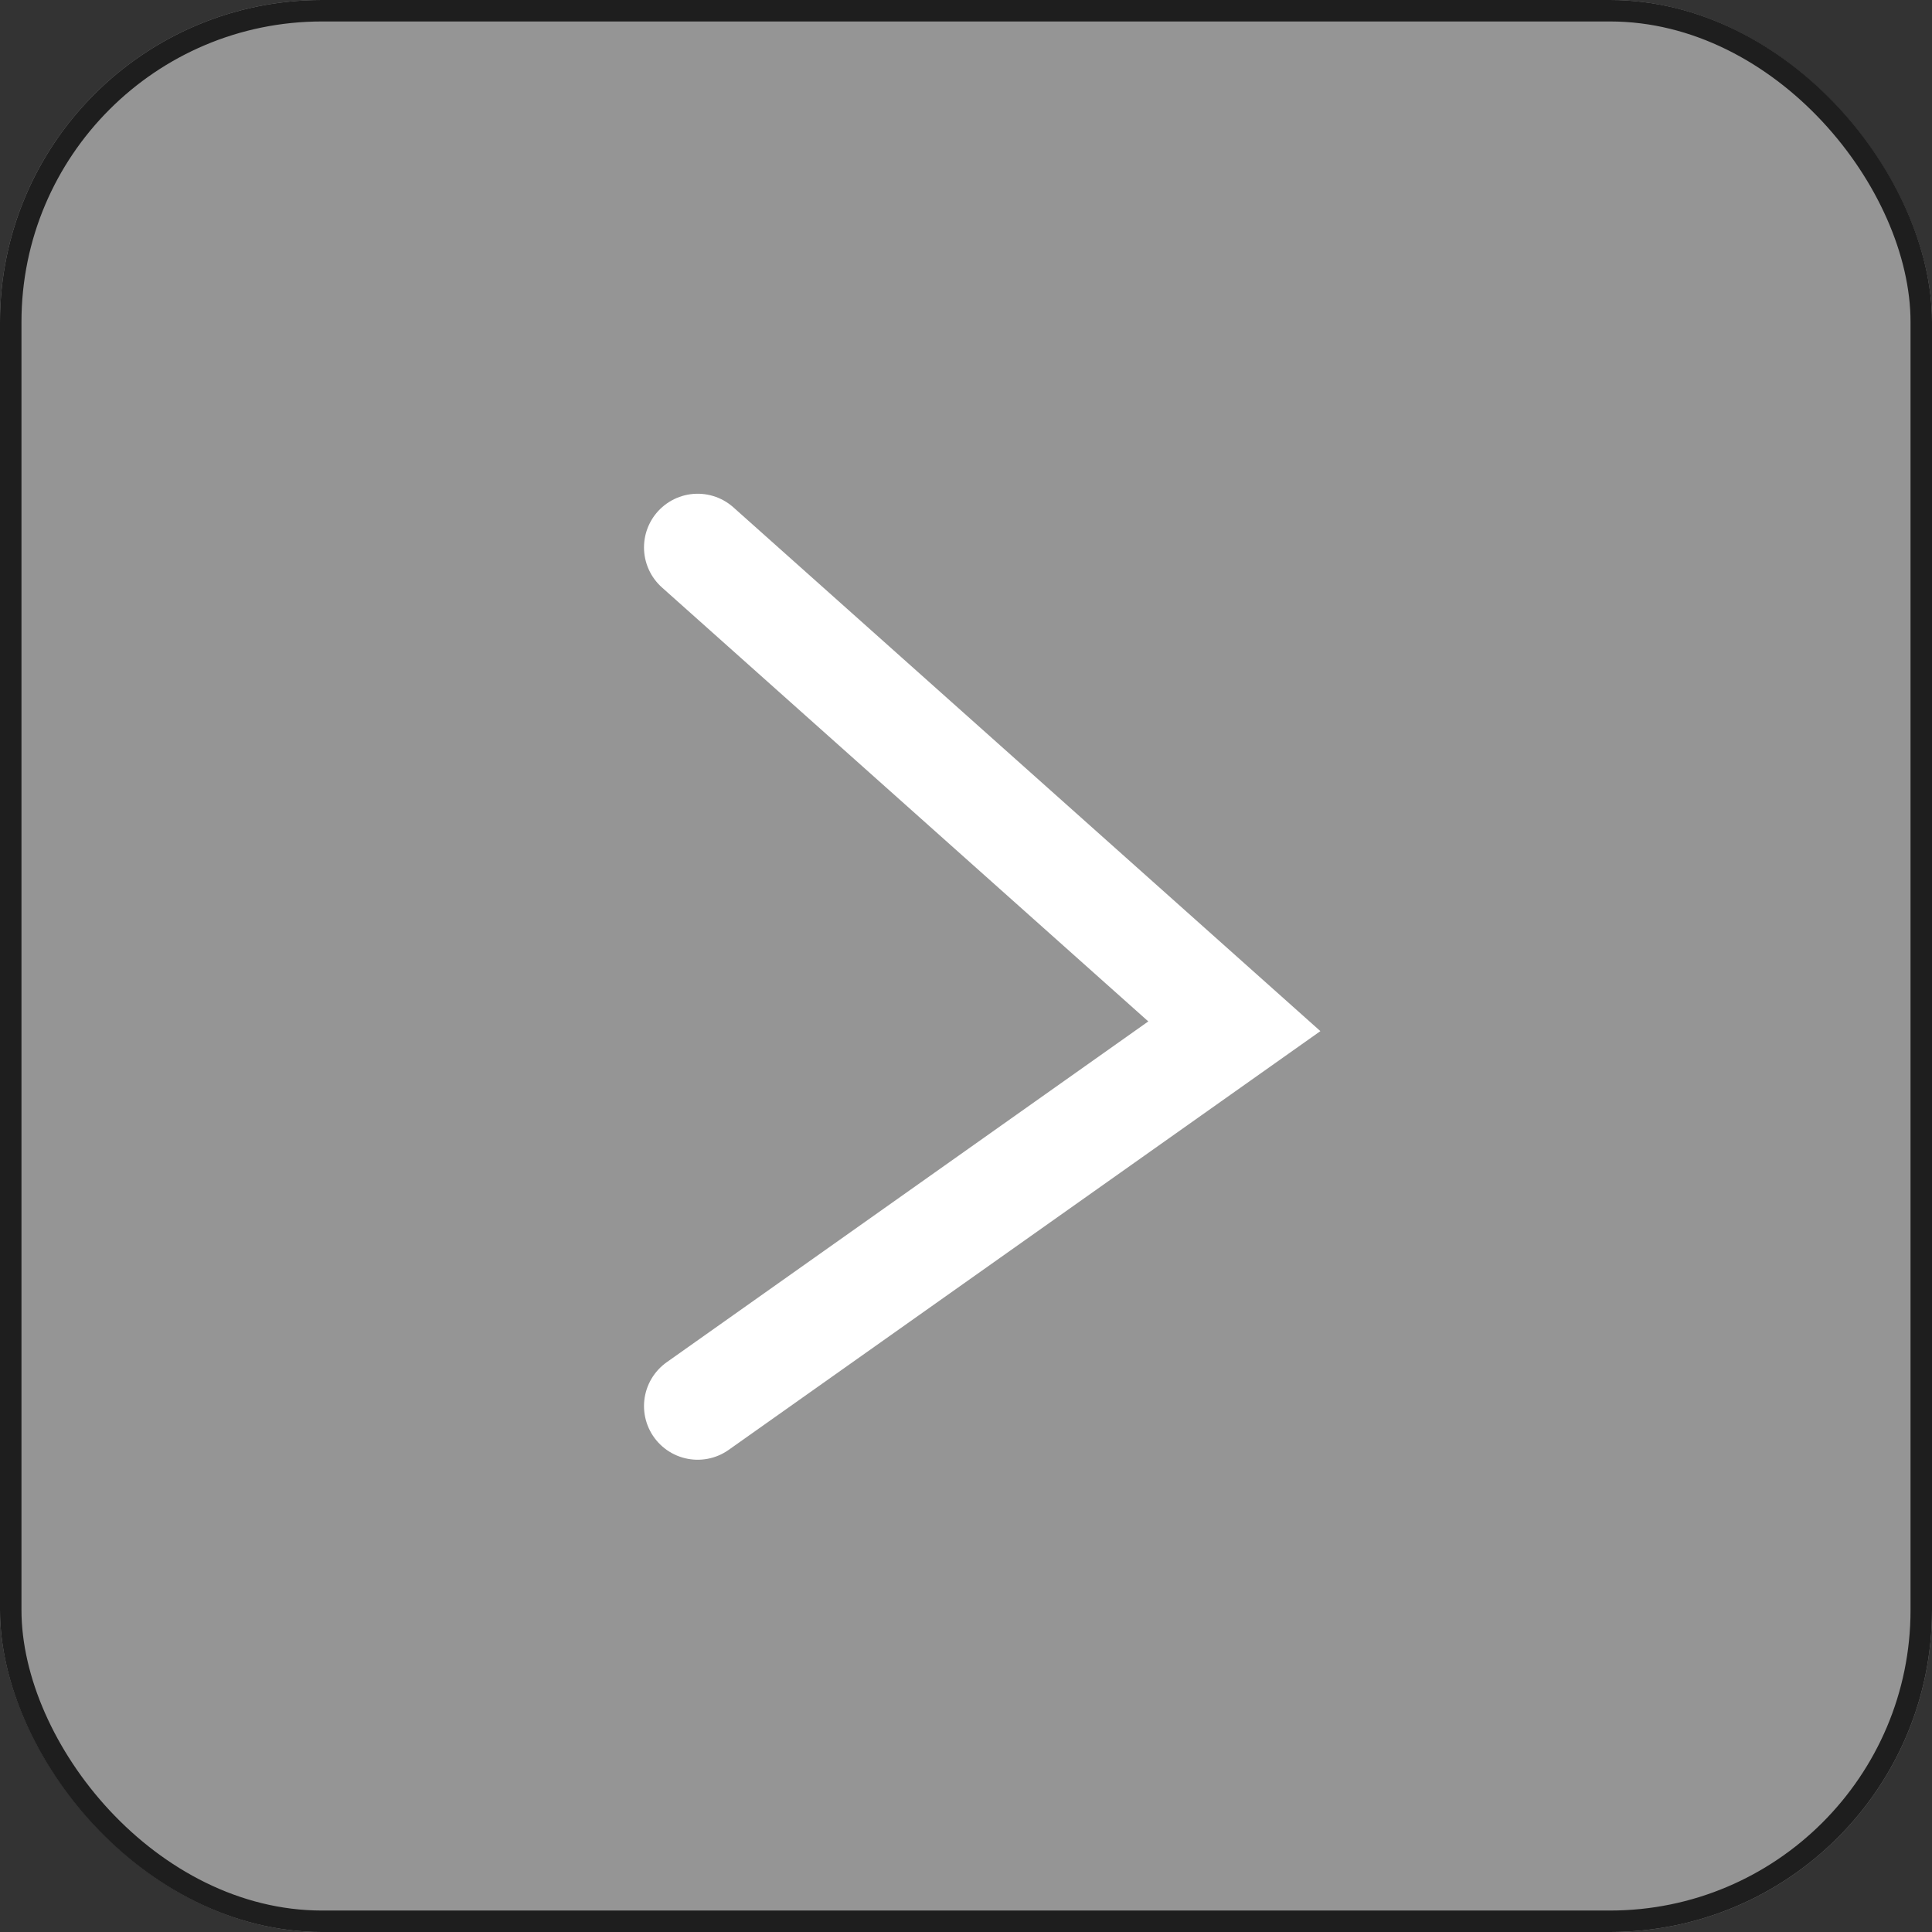
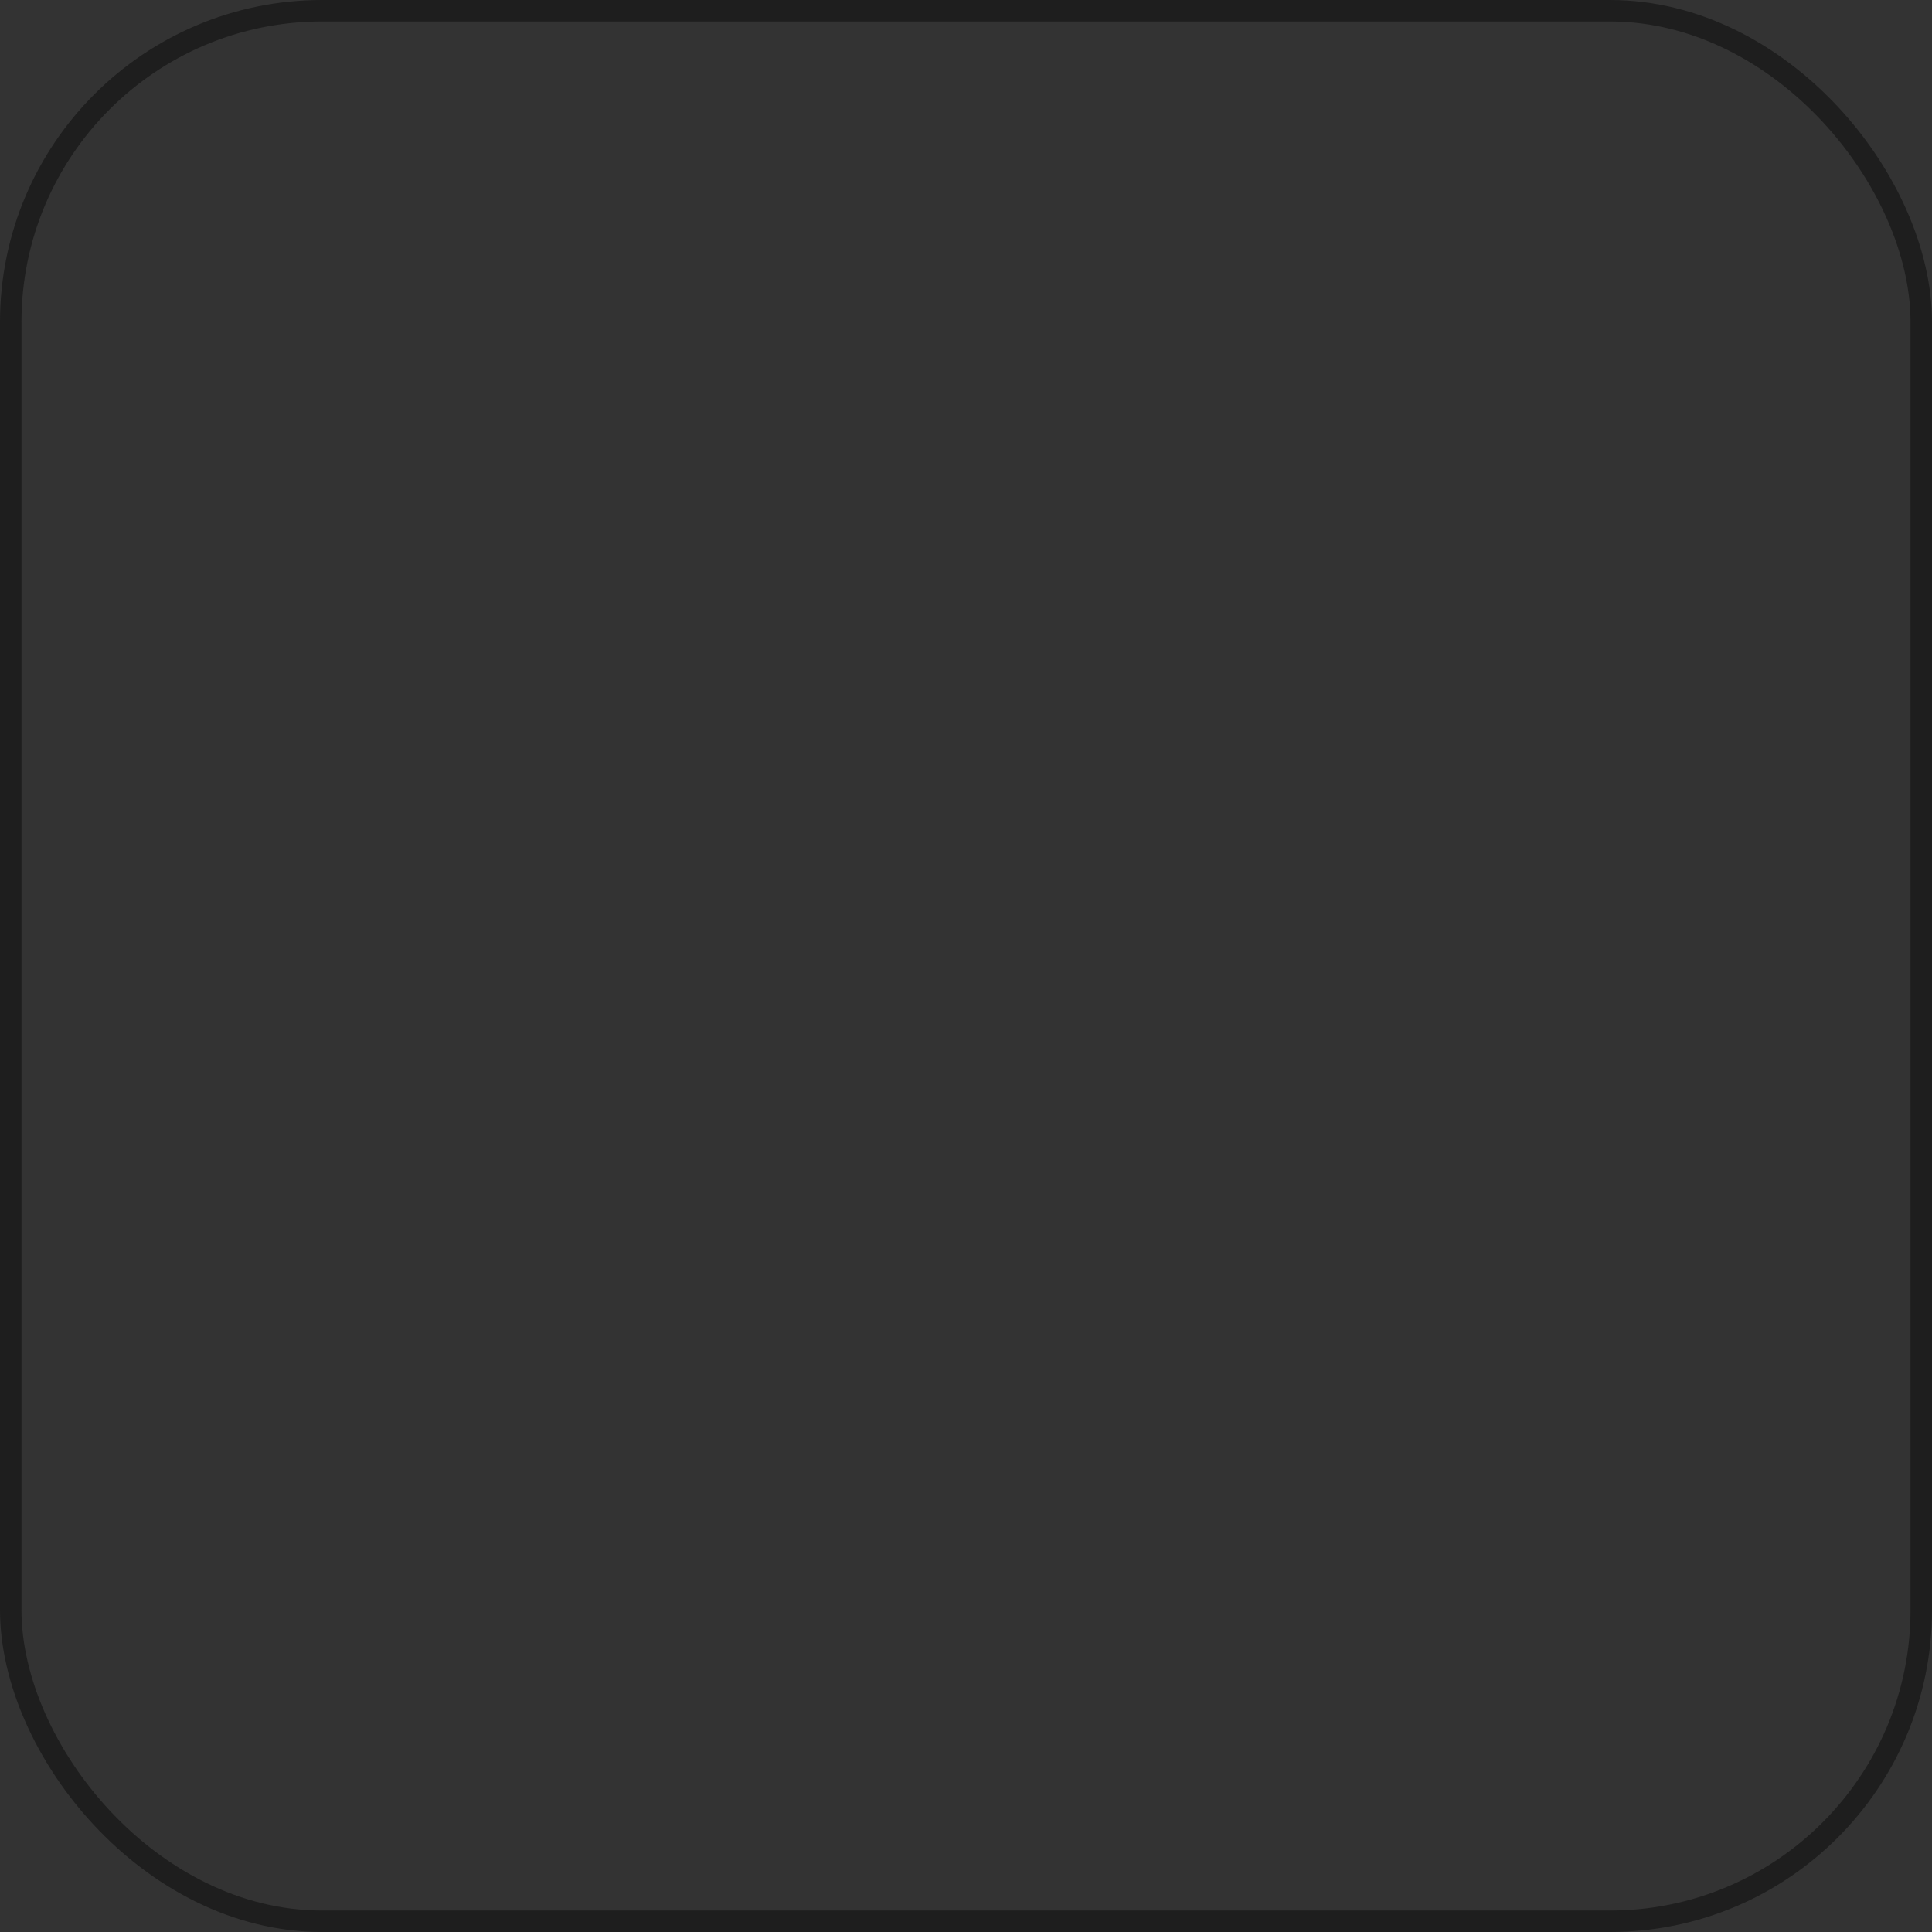
<svg xmlns="http://www.w3.org/2000/svg" width="90" height="90" viewBox="0 0 90 90">
  <rect x="0" y="0" width="90" height="90" fill="#333333" stroke="none" />
  <defs>
    <style>.a{fill:#959595;stroke:#1e1e1e;stroke-linejoin:round;}.b,.d{fill:none;}.b{stroke:#fff;stroke-linecap:round;stroke-width:5px;}.c{stroke:none;}</style>
  </defs>
  <g transform="translate(-952 -249)">
    <g class="a" transform="translate(952 249)">
-       <rect class="c" width="90" height="90" rx="15" />
      <rect class="d" x="0.5" y="0.5" width="89" height="89" rx="14.5" />
    </g>
-     <path class="b" d="M2061,2438l25,22.308L2061,2478" transform="translate(-1076.5 -2163.5)" />
  </g>
</svg>